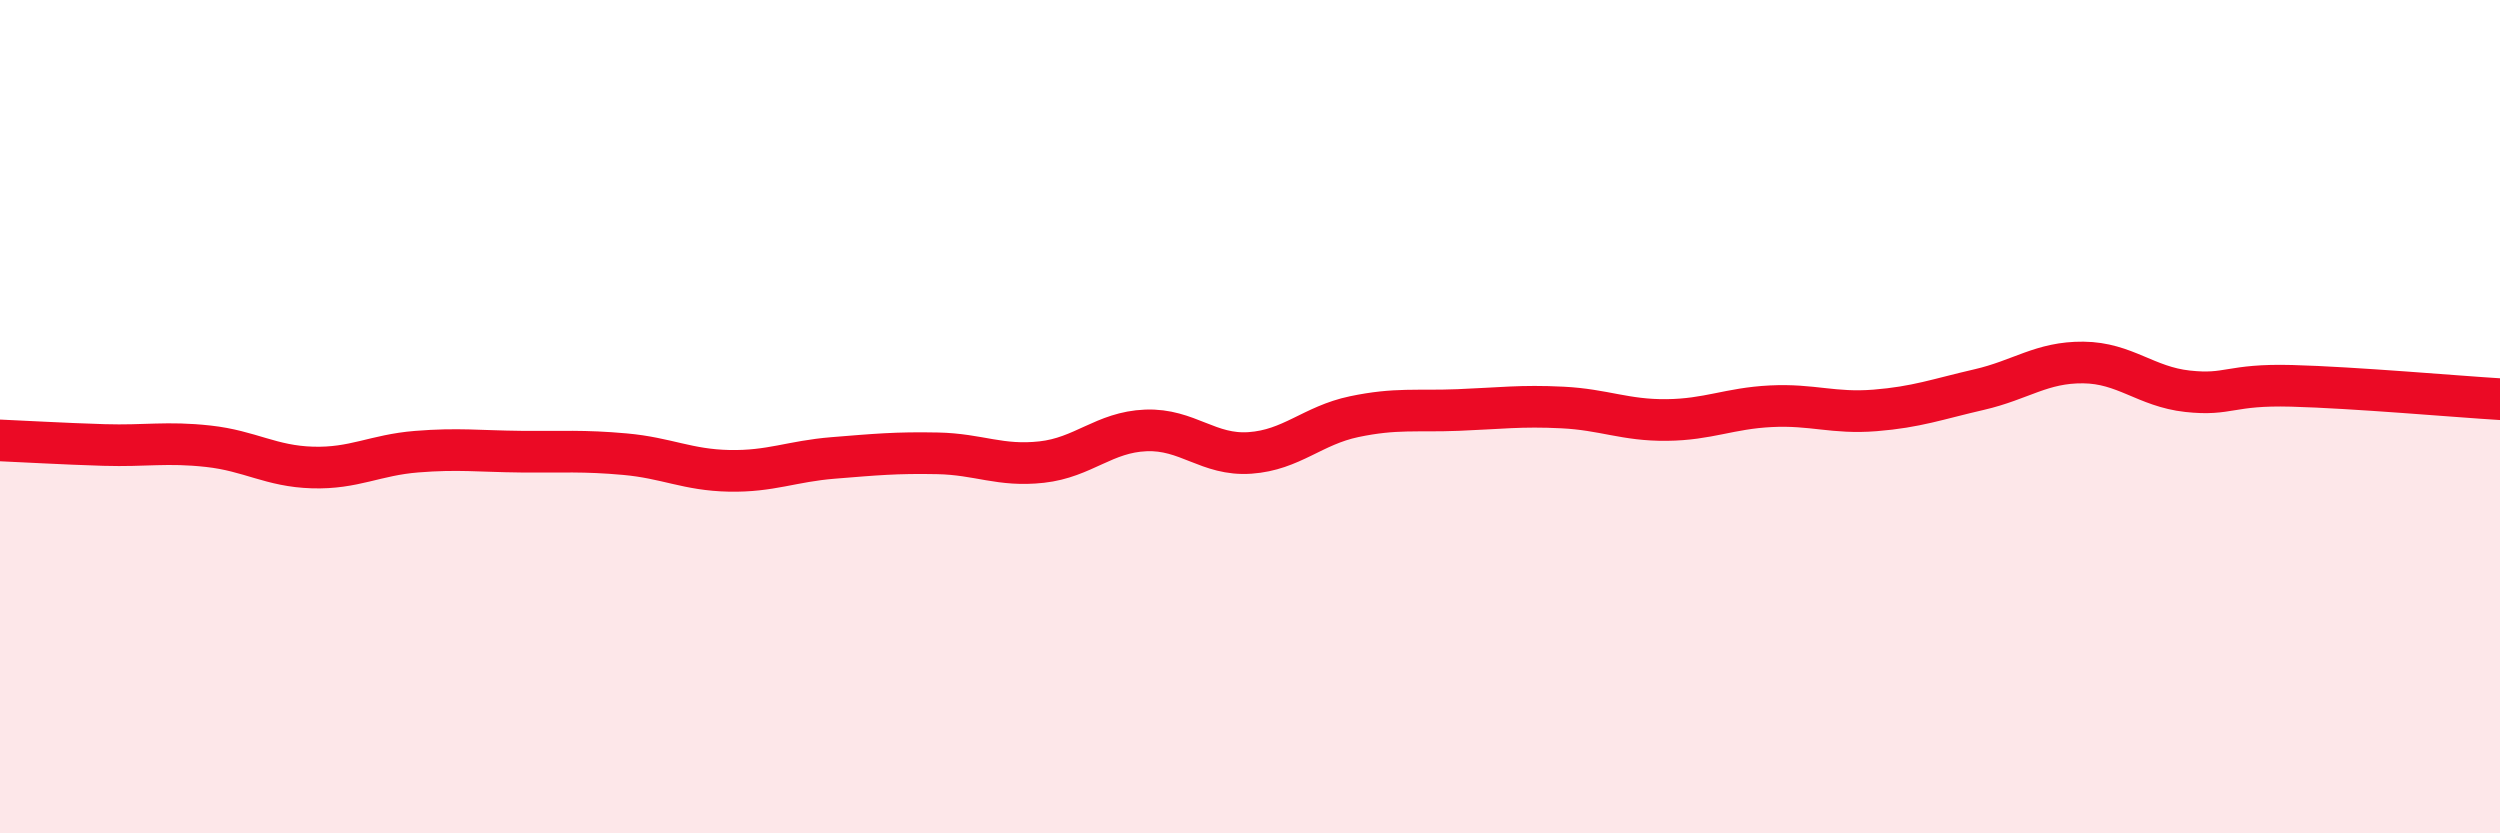
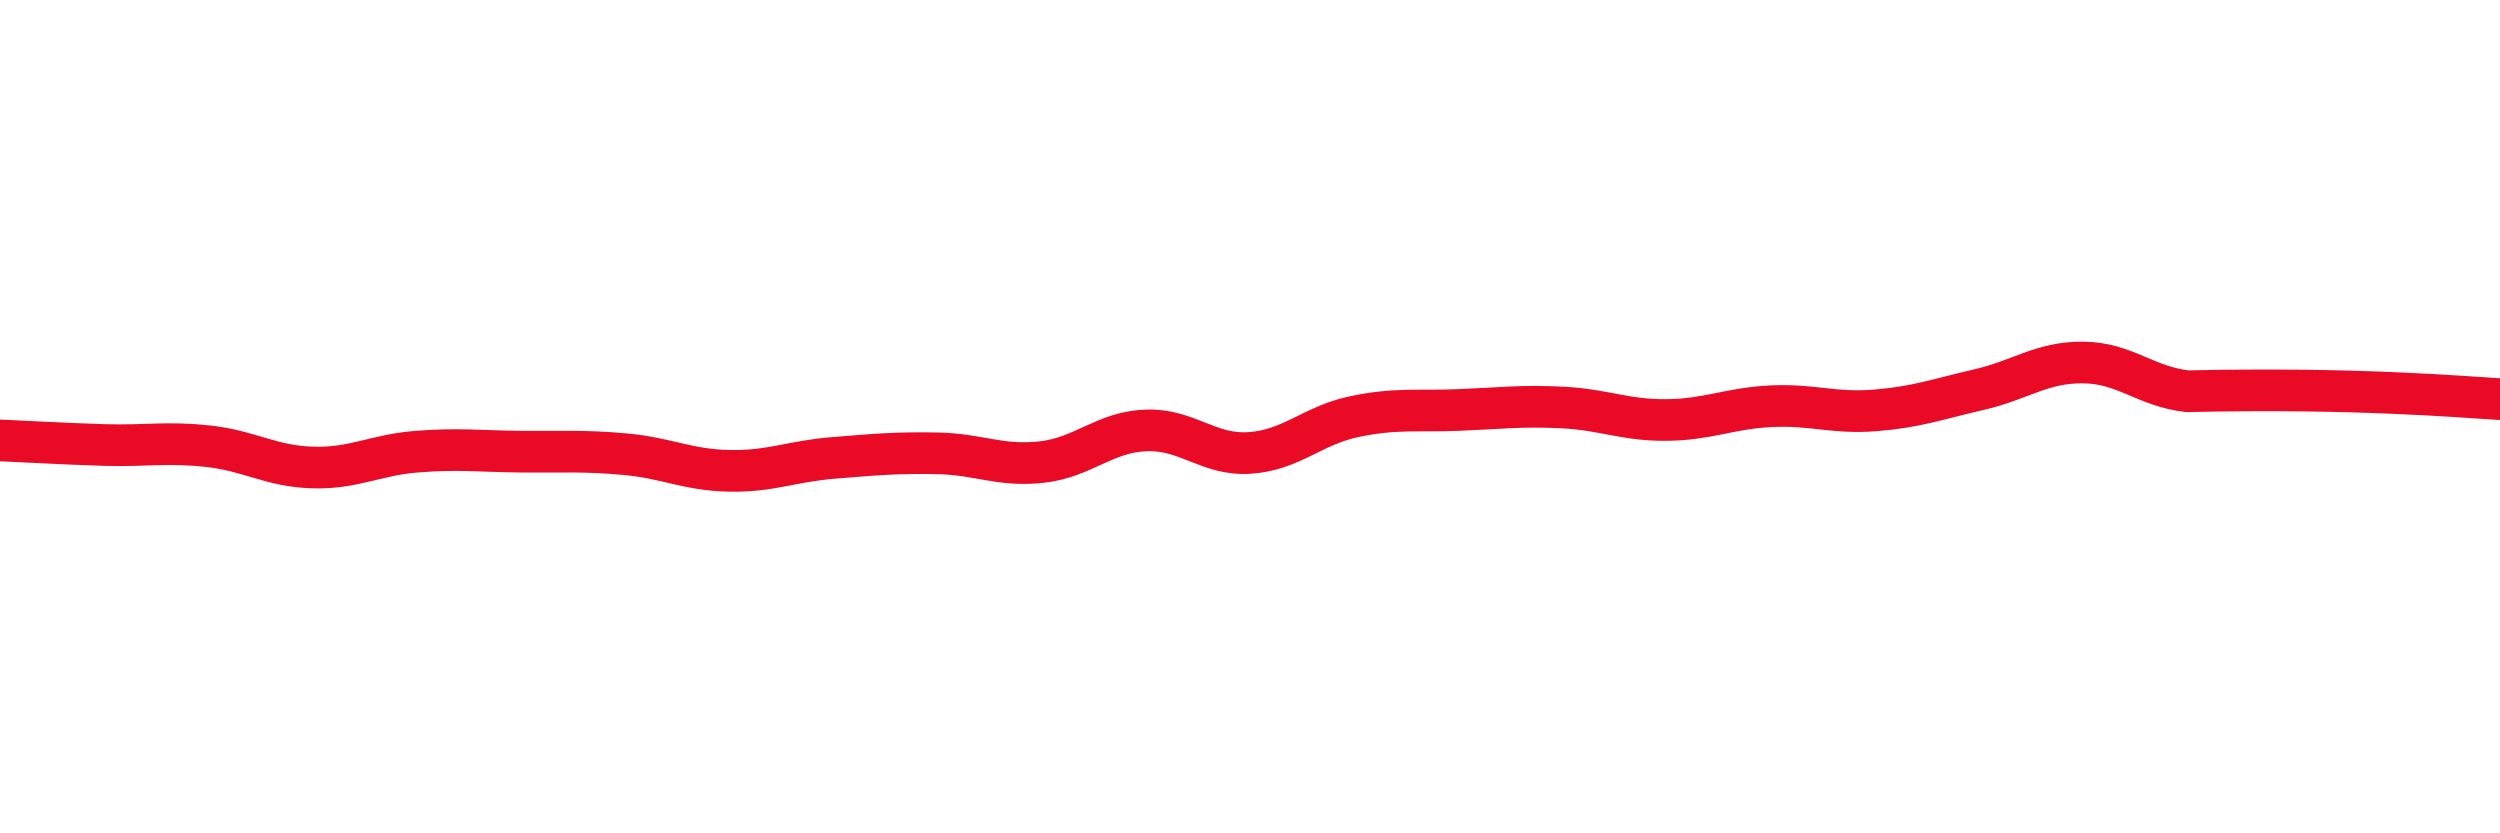
<svg xmlns="http://www.w3.org/2000/svg" width="60" height="20" viewBox="0 0 60 20">
-   <path d="M 0,10.57 C 0.5,10.59 1.5,10.65 2.5,10.68 C 3.5,10.71 4,10.6 5,10.71 C 6,10.82 6.5,11.19 7.5,11.22 C 8.5,11.25 9,10.92 10,10.84 C 11,10.76 11.5,10.83 12.5,10.84 C 13.5,10.85 14,10.81 15,10.9 C 16,10.99 16.5,11.28 17.5,11.3 C 18.5,11.32 19,11.07 20,10.99 C 21,10.91 21.5,10.86 22.5,10.88 C 23.5,10.9 24,11.2 25,11.09 C 26,10.98 26.5,10.37 27.5,10.33 C 28.5,10.29 29,10.94 30,10.87 C 31,10.8 31.5,10.21 32.5,10 C 33.5,9.79 34,9.88 35,9.84 C 36,9.8 36.5,9.73 37.5,9.78 C 38.5,9.83 39,10.09 40,10.08 C 41,10.07 41.5,9.8 42.5,9.75 C 43.5,9.7 44,9.93 45,9.85 C 46,9.77 46.5,9.58 47.5,9.35 C 48.5,9.12 49,8.69 50,8.7 C 51,8.71 51.5,9.28 52.5,9.39 C 53.5,9.5 53.5,9.22 55,9.26 C 56.5,9.3 59,9.52 60,9.58L60 20L0 20Z" fill="#EB0A25" opacity="0.1" stroke-linecap="round" stroke-linejoin="round" />
-   <path d="M 0,10.57 C 0.5,10.59 1.5,10.65 2.5,10.68 C 3.5,10.71 4,10.6 5,10.71 C 6,10.82 6.5,11.19 7.5,11.22 C 8.5,11.25 9,10.92 10,10.84 C 11,10.76 11.5,10.83 12.5,10.84 C 13.5,10.85 14,10.81 15,10.9 C 16,10.99 16.5,11.28 17.5,11.3 C 18.5,11.32 19,11.07 20,10.99 C 21,10.91 21.5,10.86 22.5,10.88 C 23.5,10.9 24,11.2 25,11.09 C 26,10.98 26.5,10.37 27.5,10.33 C 28.5,10.29 29,10.94 30,10.87 C 31,10.8 31.5,10.21 32.5,10 C 33.5,9.79 34,9.88 35,9.84 C 36,9.8 36.5,9.73 37.5,9.78 C 38.5,9.83 39,10.09 40,10.08 C 41,10.07 41.5,9.8 42.5,9.75 C 43.5,9.7 44,9.93 45,9.85 C 46,9.77 46.5,9.58 47.5,9.35 C 48.5,9.12 49,8.69 50,8.7 C 51,8.71 51.5,9.28 52.5,9.39 C 53.5,9.5 53.5,9.22 55,9.26 C 56.5,9.3 59,9.52 60,9.58" stroke="#EB0A25" stroke-width="1" fill="none" stroke-linecap="round" stroke-linejoin="round" />
+   <path d="M 0,10.57 C 0.5,10.59 1.5,10.65 2.5,10.68 C 3.5,10.71 4,10.6 5,10.71 C 6,10.82 6.5,11.19 7.5,11.22 C 8.5,11.25 9,10.92 10,10.84 C 11,10.76 11.5,10.83 12.5,10.84 C 13.5,10.85 14,10.81 15,10.9 C 16,10.99 16.5,11.28 17.5,11.3 C 18.5,11.32 19,11.07 20,10.99 C 21,10.91 21.5,10.86 22.5,10.88 C 23.5,10.9 24,11.2 25,11.09 C 26,10.98 26.5,10.37 27.5,10.33 C 28.5,10.29 29,10.94 30,10.87 C 31,10.8 31.5,10.21 32.5,10 C 33.5,9.79 34,9.88 35,9.84 C 36,9.8 36.5,9.73 37.5,9.78 C 38.5,9.83 39,10.09 40,10.08 C 41,10.07 41.5,9.8 42.5,9.75 C 43.5,9.7 44,9.93 45,9.85 C 46,9.77 46.5,9.58 47.5,9.35 C 48.5,9.12 49,8.69 50,8.7 C 51,8.71 51.5,9.28 52.5,9.39 C 56.5,9.3 59,9.52 60,9.58" stroke="#EB0A25" stroke-width="1" fill="none" stroke-linecap="round" stroke-linejoin="round" />
</svg>